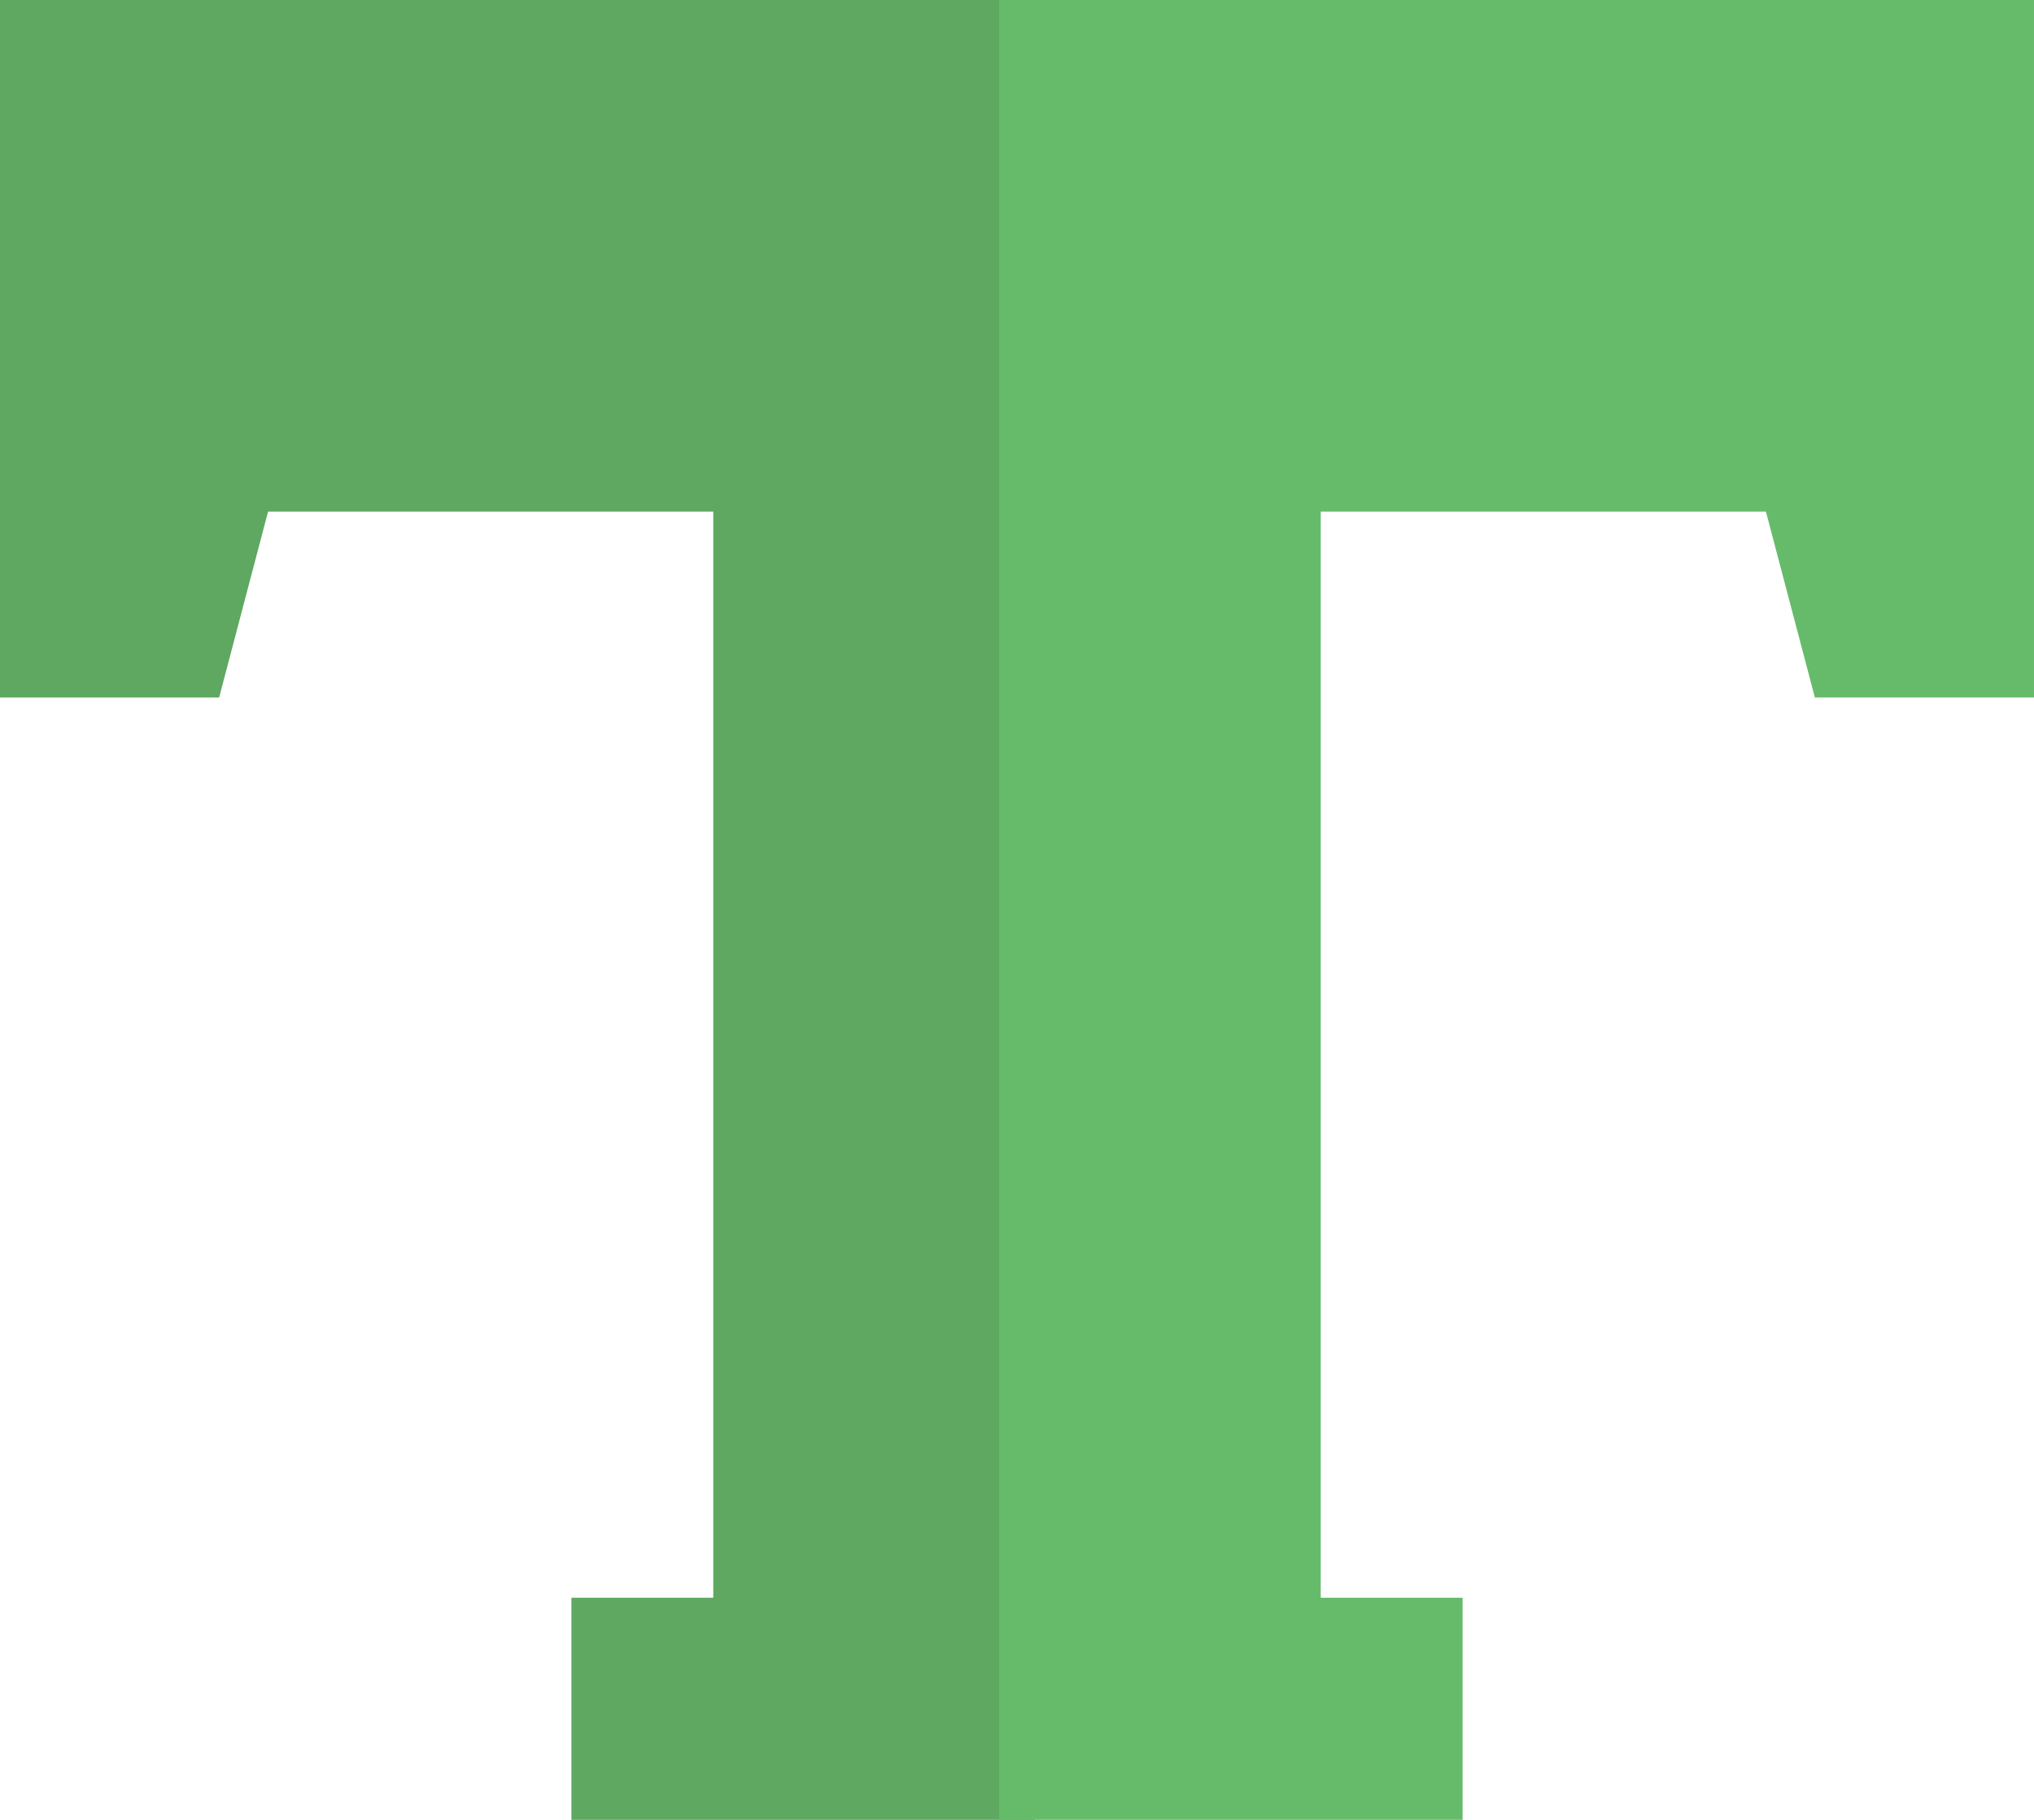
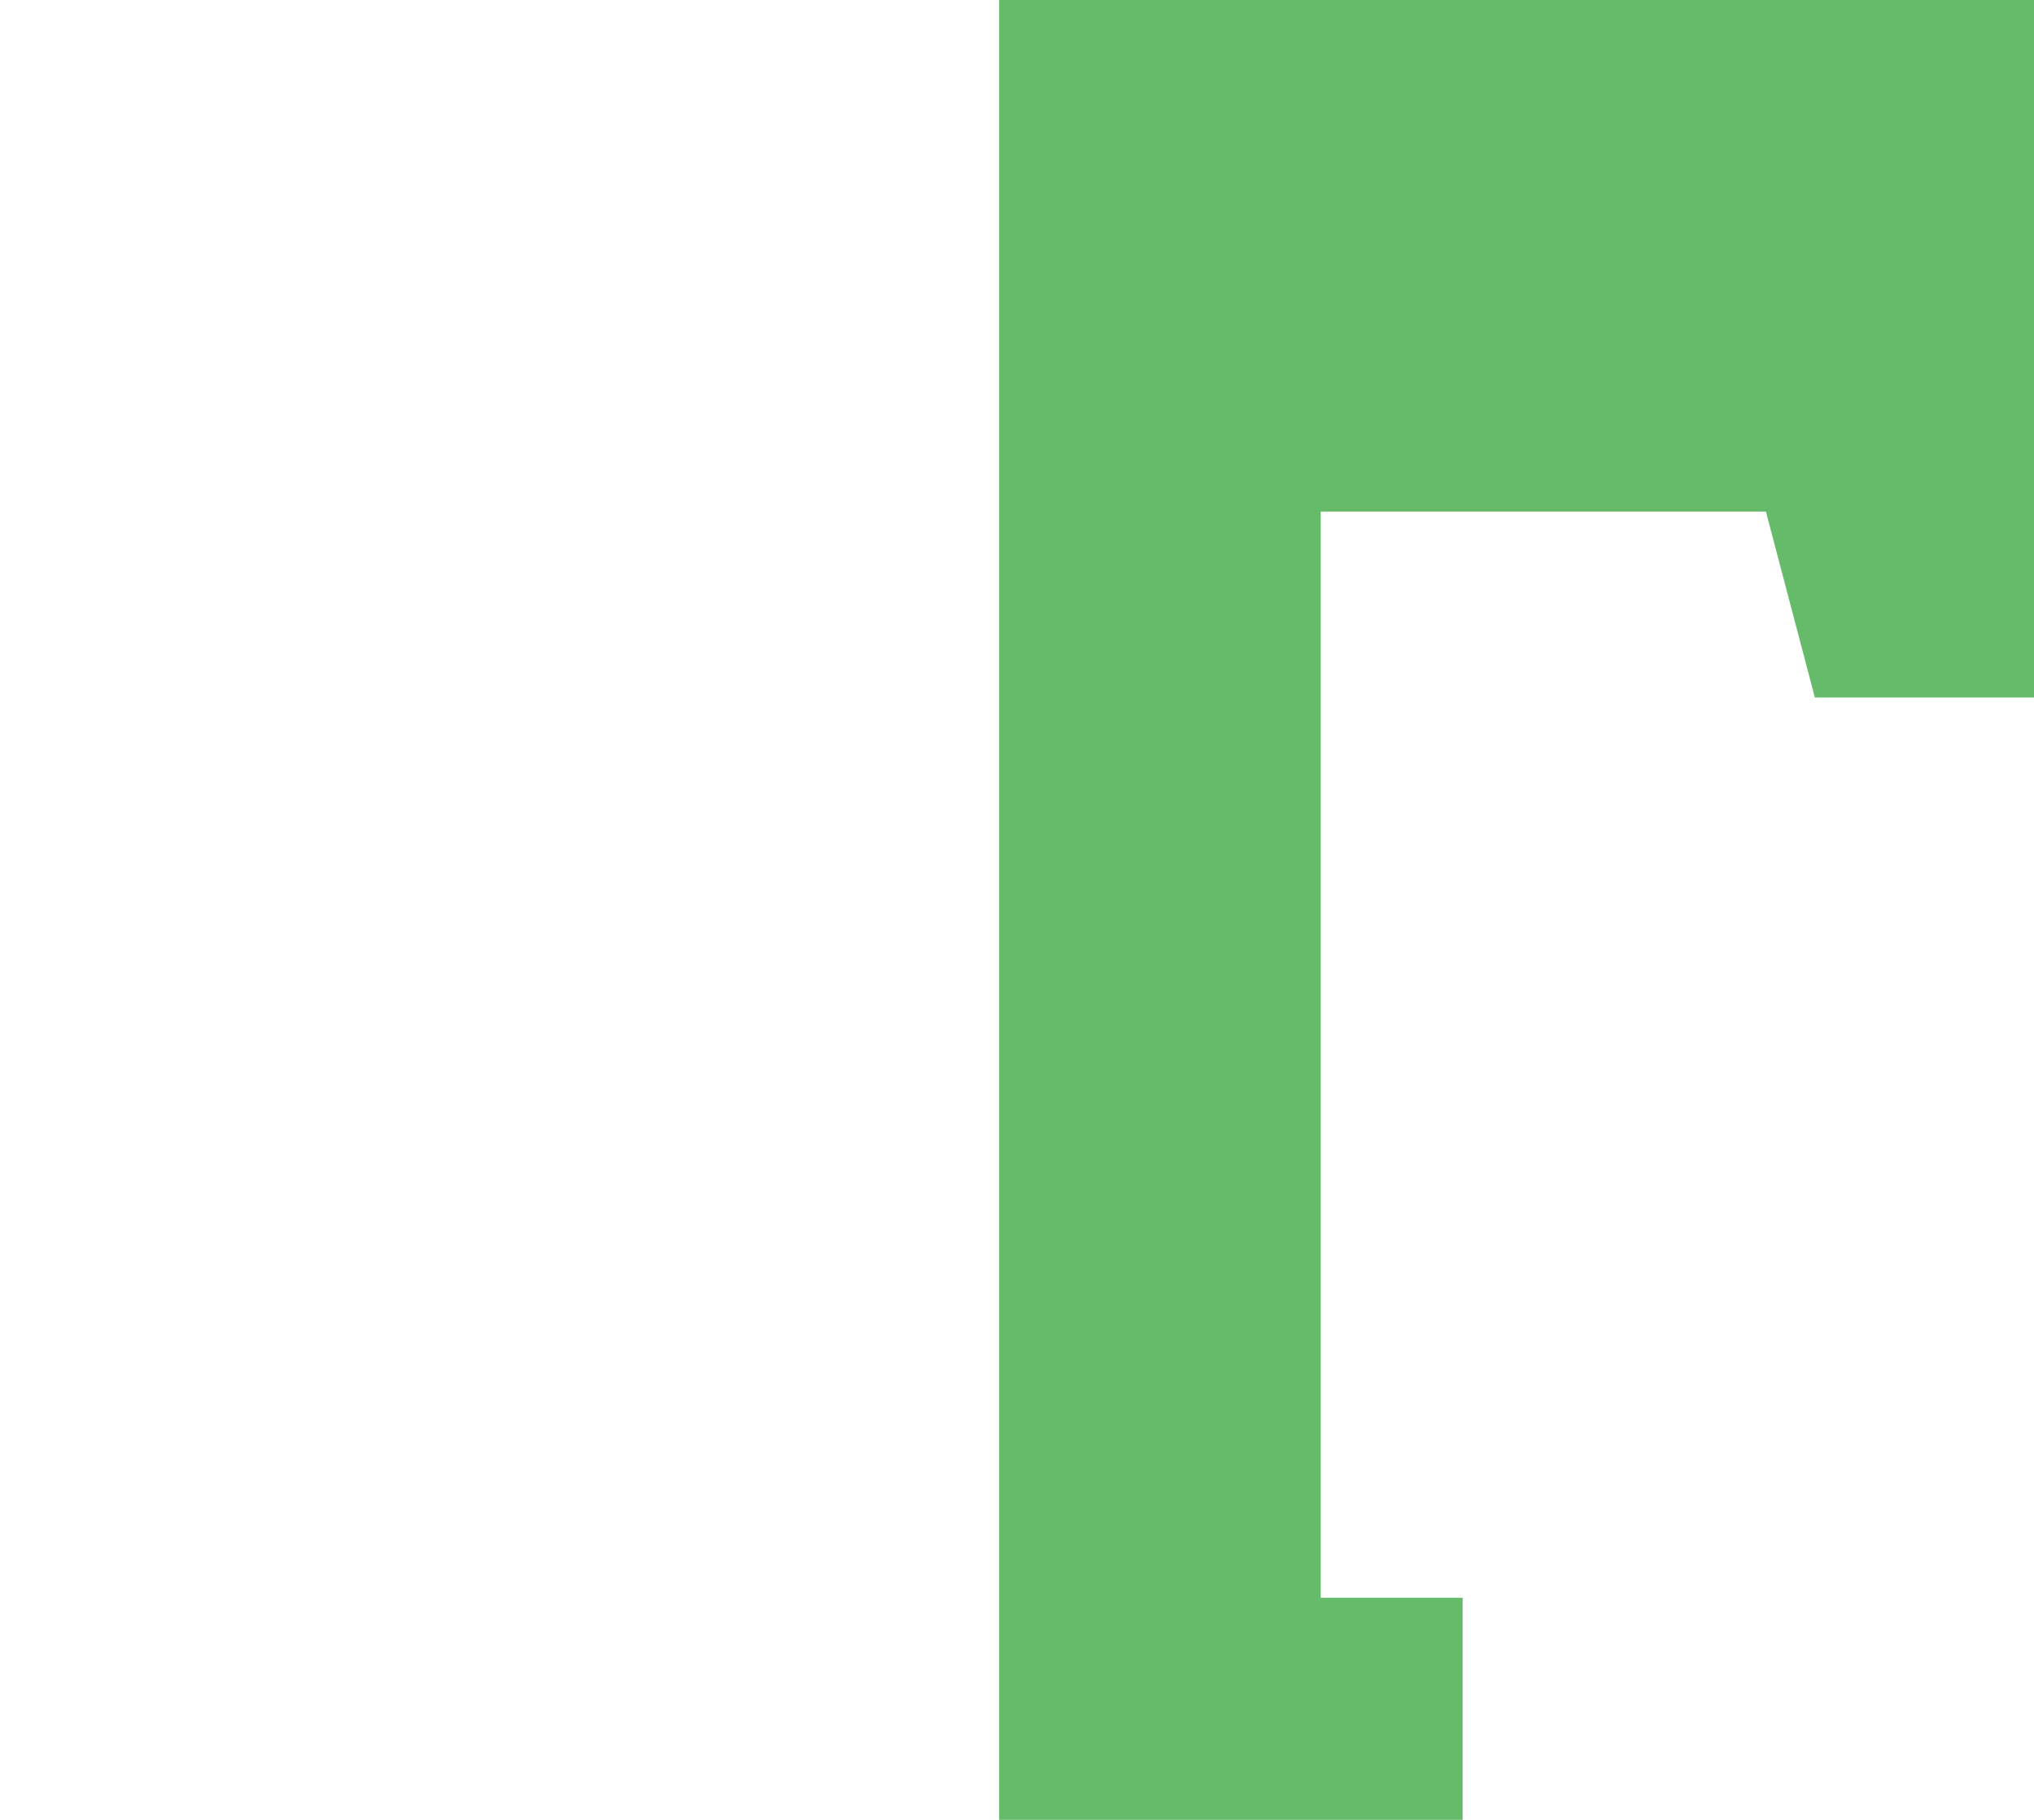
<svg xmlns="http://www.w3.org/2000/svg" width="55.154" height="49.348" viewBox="0 0 55.154 49.348">
  <g id="组_1128" data-name="组 1128" transform="translate(-994 -2404)">
-     <path id="路径_1236" data-name="路径 1236" d="M0,0H28.061V49.348H15.494V43.324h3.847V13.873H7.269L5.942,18.914H0Z" transform="translate(994 2404)" fill="#5ea861" />
    <path id="路径_1237" data-name="路径 1237" d="M28.061,0H0V49.348H12.567V43.324H8.72V13.873H20.792l1.327,5.041h5.942Z" transform="translate(1021.093 2404)" fill="#66bb6a" />
  </g>
</svg>